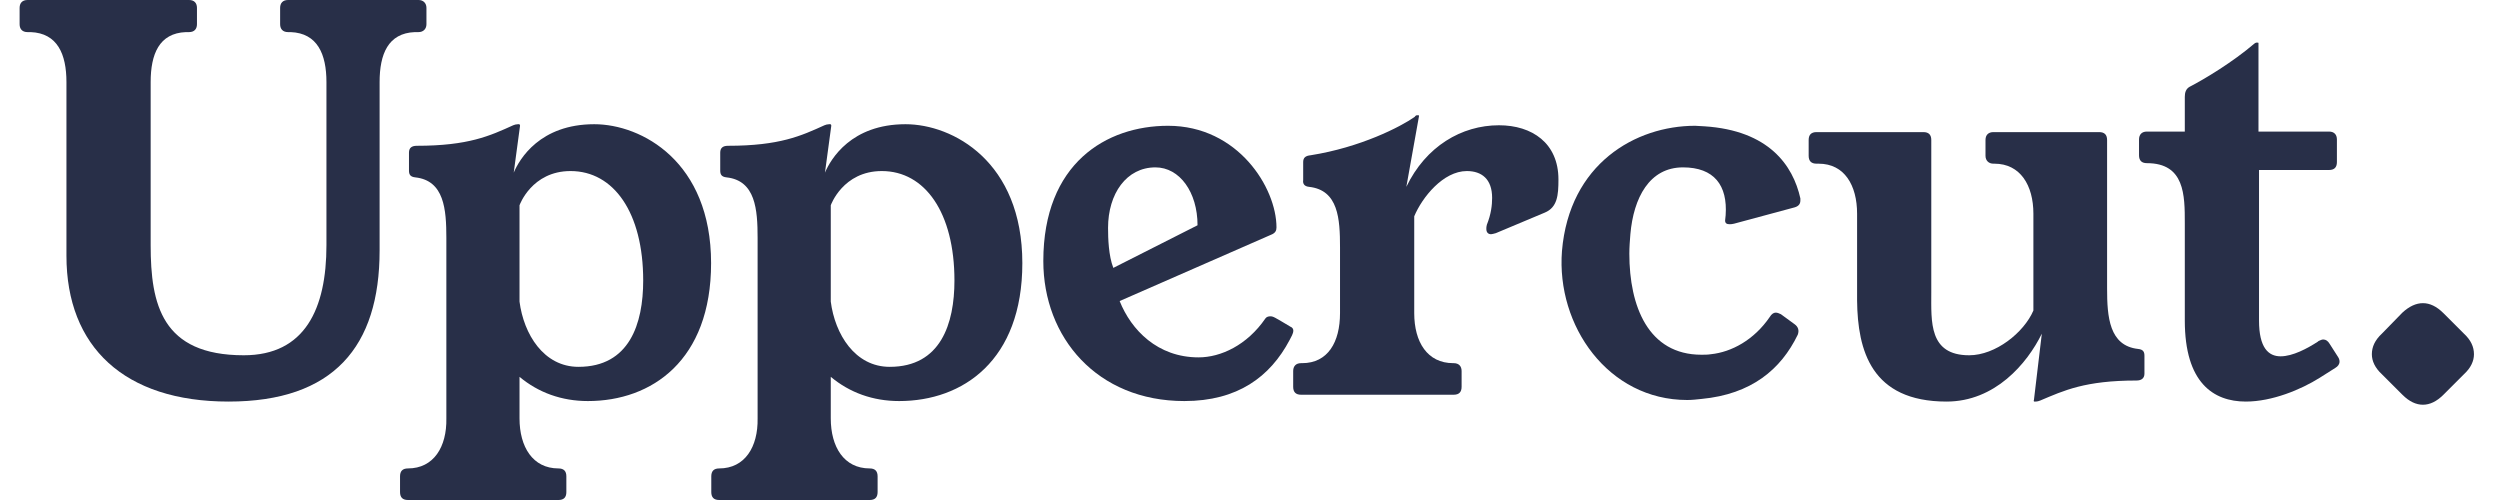
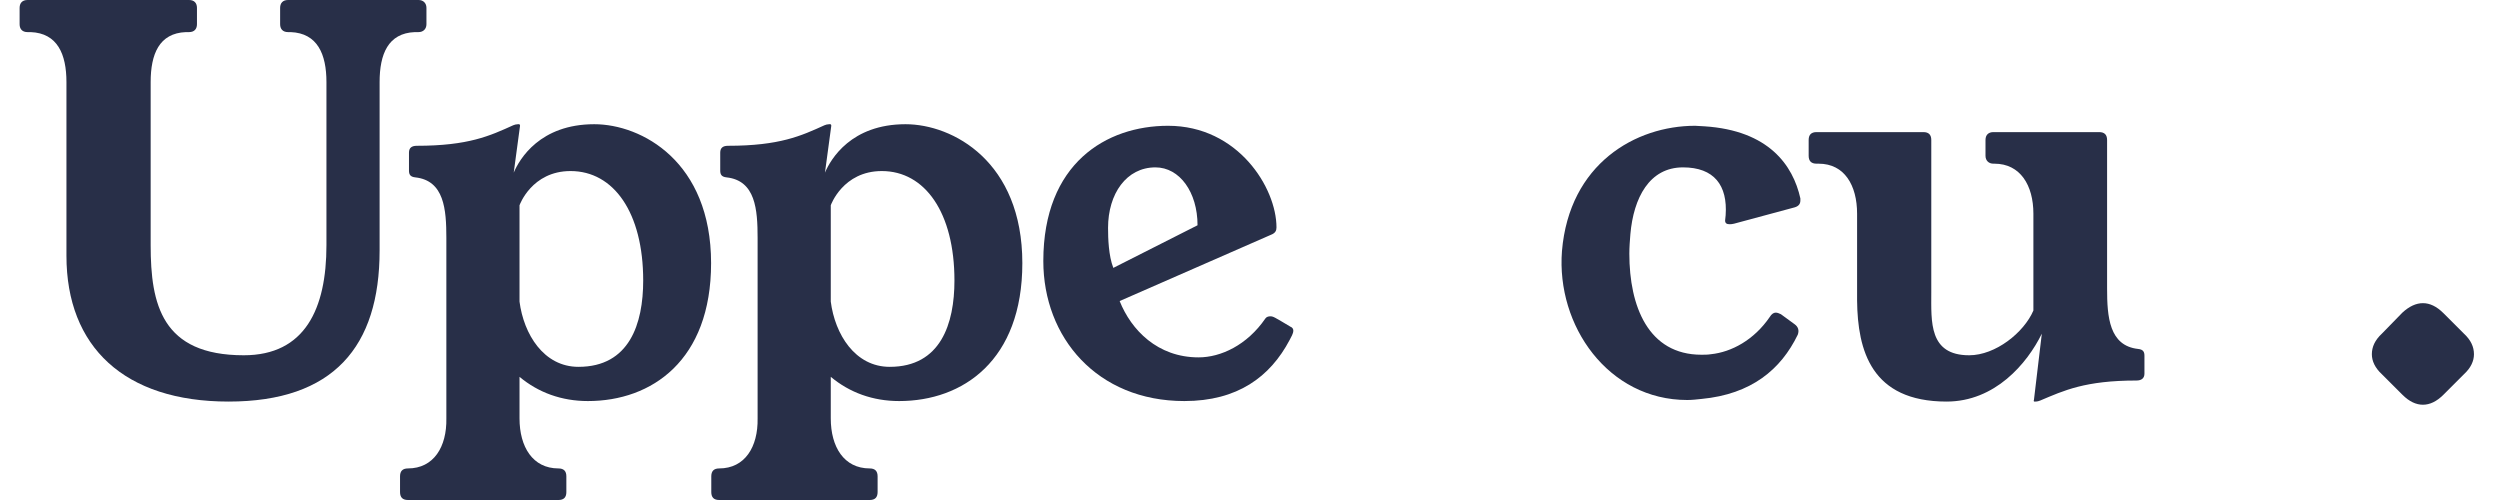
<svg xmlns="http://www.w3.org/2000/svg" width="140" height="28" viewBox="0 0 140 28" fill="none">
  <g clip-path="url(#clip0)">
    <path d="M16.129 0C15.835 0 15.687 0.177 15.687 0.442V1.356C15.687 1.621 15.835 1.798 16.129 1.798H16.277C17.78 1.857 18.281 3.036 18.281 4.598V13.735C18.281 17.301 17.072 19.895 13.653 19.895C9.056 19.895 8.437 17.036 8.437 13.735V4.598C8.437 3.036 8.908 1.857 10.411 1.798H10.588C10.883 1.798 11.03 1.621 11.03 1.356V0.442C11.03 0.177 10.883 0 10.588 0H1.54C1.245 0 1.098 0.177 1.098 0.442V1.356C1.098 1.621 1.245 1.798 1.54 1.798H1.717C3.22 1.857 3.721 3.036 3.721 4.598V14.324C3.721 19.423 6.963 22.488 12.799 22.488C18.664 22.488 21.258 19.423 21.258 14.03V4.598C21.258 3.036 21.729 1.857 23.232 1.798H23.439C23.704 1.798 23.881 1.621 23.881 1.356V0.442C23.881 0.177 23.704 0 23.439 0H16.129Z" fill="#282F48" />
    <path d="M29.122 7.044C29.122 6.985 29.093 6.956 29.063 6.956H29.004C28.916 6.956 28.798 6.985 28.739 7.015C27.442 7.604 26.234 8.164 23.346 8.164C23.051 8.164 22.903 8.282 22.903 8.547V9.55C22.903 9.756 22.962 9.903 23.257 9.933C24.878 10.11 24.996 11.73 24.996 13.322V23.432C25.026 25.023 24.289 26.232 22.844 26.232C22.55 26.232 22.402 26.379 22.402 26.674V27.558C22.402 27.853 22.55 28 22.844 28H31.274C31.569 28 31.716 27.853 31.716 27.558V26.674C31.716 26.379 31.569 26.232 31.274 26.232C29.83 26.232 29.093 25.023 29.093 23.432V21.103C30.154 21.987 31.451 22.459 32.924 22.459C36.491 22.459 39.821 20.189 39.821 14.737C39.821 9.049 35.931 6.956 33.278 6.956C30.242 6.956 29.093 8.901 28.769 9.667L29.122 7.044ZM29.093 11.495C29.093 11.495 29.771 9.579 31.952 9.579C34.369 9.579 36.019 11.907 36.019 15.71C36.019 18.126 35.253 20.543 32.394 20.543C30.449 20.543 29.329 18.716 29.093 16.889V11.495Z" fill="#282F48" />
    <path d="M46.552 7.044C46.552 6.985 46.523 6.956 46.493 6.956H46.434C46.346 6.956 46.228 6.985 46.169 7.015C44.872 7.604 43.664 8.164 40.775 8.164C40.48 8.164 40.333 8.282 40.333 8.547V9.55C40.333 9.756 40.392 9.903 40.687 9.933C42.308 10.11 42.426 11.73 42.426 13.322V23.432C42.455 25.023 41.718 26.232 40.274 26.232C39.979 26.232 39.832 26.379 39.832 26.674V27.558C39.832 27.853 39.979 28 40.274 28H48.704C48.998 28 49.146 27.853 49.146 27.558V26.674C49.146 26.379 48.998 26.232 48.704 26.232C47.259 26.232 46.523 25.023 46.523 23.432V21.103C47.584 21.987 48.88 22.459 50.354 22.459C53.92 22.459 57.251 20.189 57.251 14.737C57.251 9.049 53.36 6.956 50.708 6.956C47.672 6.956 46.523 8.901 46.198 9.667L46.552 7.044ZM46.523 11.495C46.523 11.495 47.2 9.579 49.382 9.579C51.798 9.579 53.449 11.907 53.449 15.71C53.449 18.126 52.682 20.543 49.824 20.543C47.878 20.543 46.758 18.716 46.523 16.889V11.495Z" fill="#282F48" />
    <path d="M71.247 13.116C71.424 13.027 71.483 12.909 71.483 12.733C71.483 10.522 69.331 7.044 65.411 7.044C61.963 7.044 58.426 9.137 58.426 14.619C58.426 18.893 61.432 22.459 66.325 22.459C69.302 22.459 71.129 21.103 72.219 19.04C72.308 18.863 72.426 18.686 72.426 18.509C72.426 18.421 72.367 18.333 72.278 18.303C71.335 17.743 71.306 17.714 71.129 17.714C71.04 17.714 70.923 17.743 70.864 17.831C69.832 19.335 68.358 20.013 67.121 20.013C64.822 20.013 63.348 18.48 62.7 16.859L71.247 13.116ZM62.346 15.002C62.081 14.324 62.051 13.351 62.051 12.762C62.051 10.846 63.083 9.373 64.704 9.373C66.059 9.373 67.062 10.758 67.062 12.615L62.346 15.002Z" fill="#282F48" />
-     <path d="M79.462 6.514C79.462 6.455 79.462 6.455 79.433 6.455H79.344C79.315 6.455 79.256 6.484 79.226 6.543C78.431 7.103 76.191 8.253 73.391 8.695C73.096 8.724 72.978 8.842 72.978 9.078V10.08C72.948 10.286 73.037 10.434 73.302 10.463C74.953 10.64 75.041 12.261 75.041 13.853V17.537C75.041 19.158 74.363 20.337 72.919 20.337H72.86C72.565 20.337 72.418 20.514 72.418 20.779V21.663C72.418 21.958 72.565 22.105 72.86 22.105H81.407C81.702 22.105 81.85 21.958 81.85 21.663V20.779C81.85 20.514 81.702 20.337 81.407 20.337H81.378C79.934 20.337 79.197 19.158 79.197 17.537V12.114C79.639 11.053 80.818 9.579 82.144 9.579C82.969 9.579 83.559 10.021 83.559 11.082C83.559 11.495 83.5 11.996 83.264 12.585C83.235 12.674 83.235 12.762 83.235 12.821C83.235 12.998 83.323 13.116 83.5 13.116C83.559 13.116 83.647 13.086 83.765 13.057L86.506 11.907C87.214 11.613 87.273 10.935 87.273 10.05C87.273 8.017 85.799 7.015 83.942 7.015C81.85 7.015 79.845 8.194 78.755 10.463L79.462 6.514Z" fill="#282F48" />
    <path d="M99.731 17.596C99.613 17.537 99.525 17.507 99.436 17.507C99.318 17.507 99.2 17.596 99.112 17.743C98.228 19.04 96.96 19.718 95.811 19.836C95.634 19.865 95.457 19.865 95.28 19.865C92.303 19.865 91.243 17.154 91.243 14.206C91.243 13.853 91.272 13.47 91.301 13.116C91.478 11.082 92.363 9.373 94.248 9.373C95.988 9.373 96.754 10.375 96.636 12.055L96.606 12.35C96.606 12.497 96.695 12.556 96.843 12.556C96.931 12.556 96.99 12.556 97.108 12.526L100.497 11.613C100.703 11.554 100.821 11.436 100.821 11.229V11.111C100.408 9.255 99.053 7.309 95.457 7.074L94.927 7.044C91.596 7.044 87.882 9.166 87.47 14.059C87.146 18.244 90.063 22.4 94.485 22.4C94.75 22.4 95.015 22.37 95.28 22.341C98.08 22.076 99.731 20.691 100.674 18.745C100.763 18.509 100.703 18.303 100.497 18.156L99.731 17.596Z" fill="#282F48" />
    <path d="M117.997 7.84C117.997 7.545 117.849 7.398 117.554 7.398H111.63C111.365 7.398 111.188 7.545 111.188 7.84V8.724C111.188 8.989 111.365 9.166 111.63 9.166H111.689C113.134 9.166 113.87 10.375 113.87 11.966V17.389C113.34 18.627 111.748 19.895 110.274 19.895C108.005 19.895 108.152 18.008 108.152 16.387V7.84C108.152 7.545 108.005 7.398 107.71 7.398H101.727C101.432 7.398 101.285 7.545 101.285 7.84V8.724C101.285 9.019 101.432 9.166 101.727 9.166H101.845C103.289 9.166 103.997 10.375 103.997 11.966V16.829C104.026 19.629 104.792 22.488 109.007 22.488C111.719 22.488 113.517 20.366 114.342 18.686L113.9 22.4C113.87 22.459 113.9 22.488 113.929 22.488H113.988C114.077 22.488 114.194 22.459 114.254 22.429C115.58 21.869 116.759 21.309 119.647 21.309C119.942 21.309 120.089 21.162 120.089 20.926V19.924C120.089 19.718 120.03 19.57 119.735 19.541C118.114 19.364 117.997 17.743 117.997 16.151V7.84Z" fill="#282F48" />
-     <path d="M130.454 19.246C130.366 19.099 130.248 19.011 130.101 19.011C130.042 19.011 129.954 19.04 129.835 19.099L129.806 19.128C129.217 19.512 128.391 19.954 127.714 19.954C127.035 19.954 126.505 19.482 126.505 17.95V9.52H130.425C130.719 9.52 130.867 9.373 130.867 9.078V7.81C130.867 7.545 130.719 7.368 130.425 7.368H126.475V2.417C126.475 2.387 126.446 2.387 126.417 2.387H126.357C126.328 2.387 126.269 2.417 126.239 2.446C125.031 3.478 123.469 4.421 122.614 4.863C122.408 4.981 122.349 5.187 122.349 5.423V7.368H120.227C119.932 7.368 119.785 7.545 119.785 7.81V8.695C119.785 8.989 119.932 9.137 120.227 9.137C122.349 9.137 122.349 10.935 122.349 12.497V17.95C122.349 21.427 123.941 22.488 125.768 22.488C127.242 22.488 128.862 21.811 129.894 21.162L130.779 20.602C130.926 20.514 131.014 20.396 131.014 20.248C131.014 20.16 130.985 20.072 130.926 19.983L130.454 19.246Z" fill="#282F48" />
    <path d="M133.384 18.686C133.001 19.04 132.824 19.423 132.824 19.836C132.824 20.219 133.001 20.602 133.384 20.956L134.534 22.105C134.917 22.488 135.3 22.665 135.684 22.665C136.066 22.665 136.449 22.488 136.833 22.105L137.982 20.956C138.366 20.602 138.542 20.219 138.542 19.836C138.542 19.423 138.366 19.04 137.982 18.686L136.833 17.537C136.449 17.154 136.066 16.977 135.684 16.977C135.3 16.977 134.917 17.154 134.534 17.507L133.384 18.686Z" fill="#282F48" />
  </g>
  <defs>
    <clipPath id="clip0">
      <rect width="138.25" height="28" fill="white" transform="translate(0.875)" />
    </clipPath>
  </defs>
</svg>